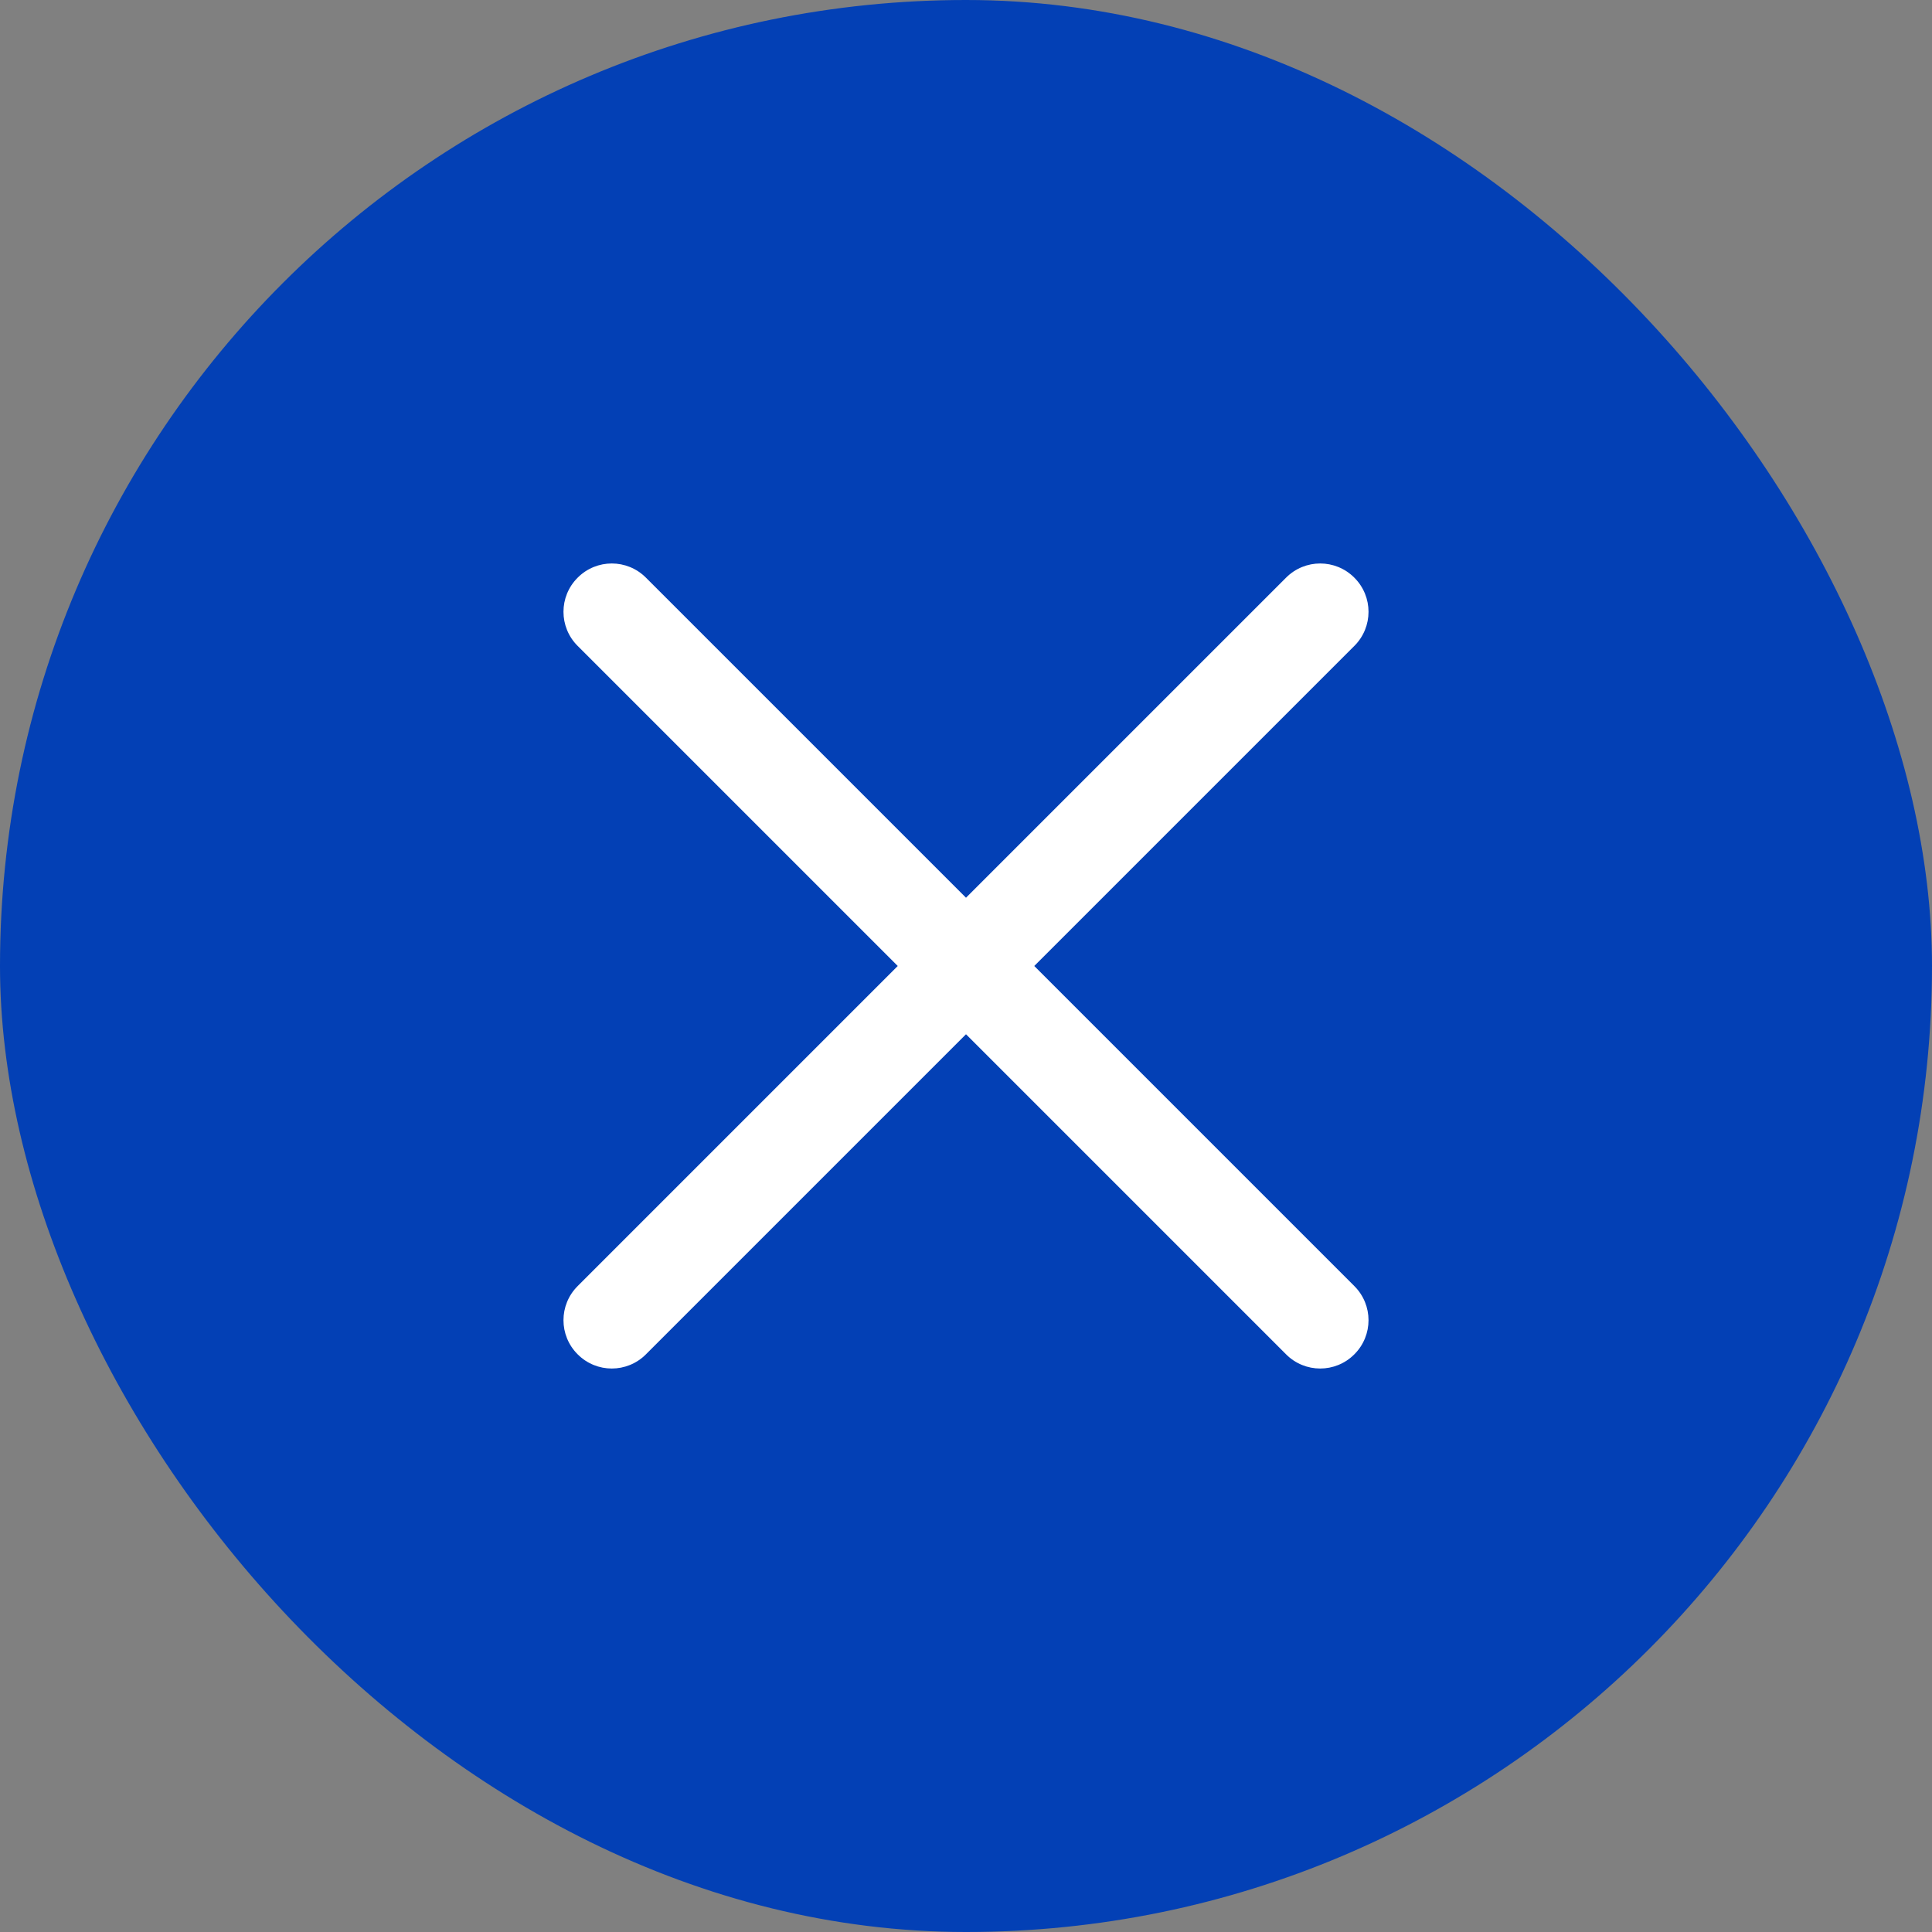
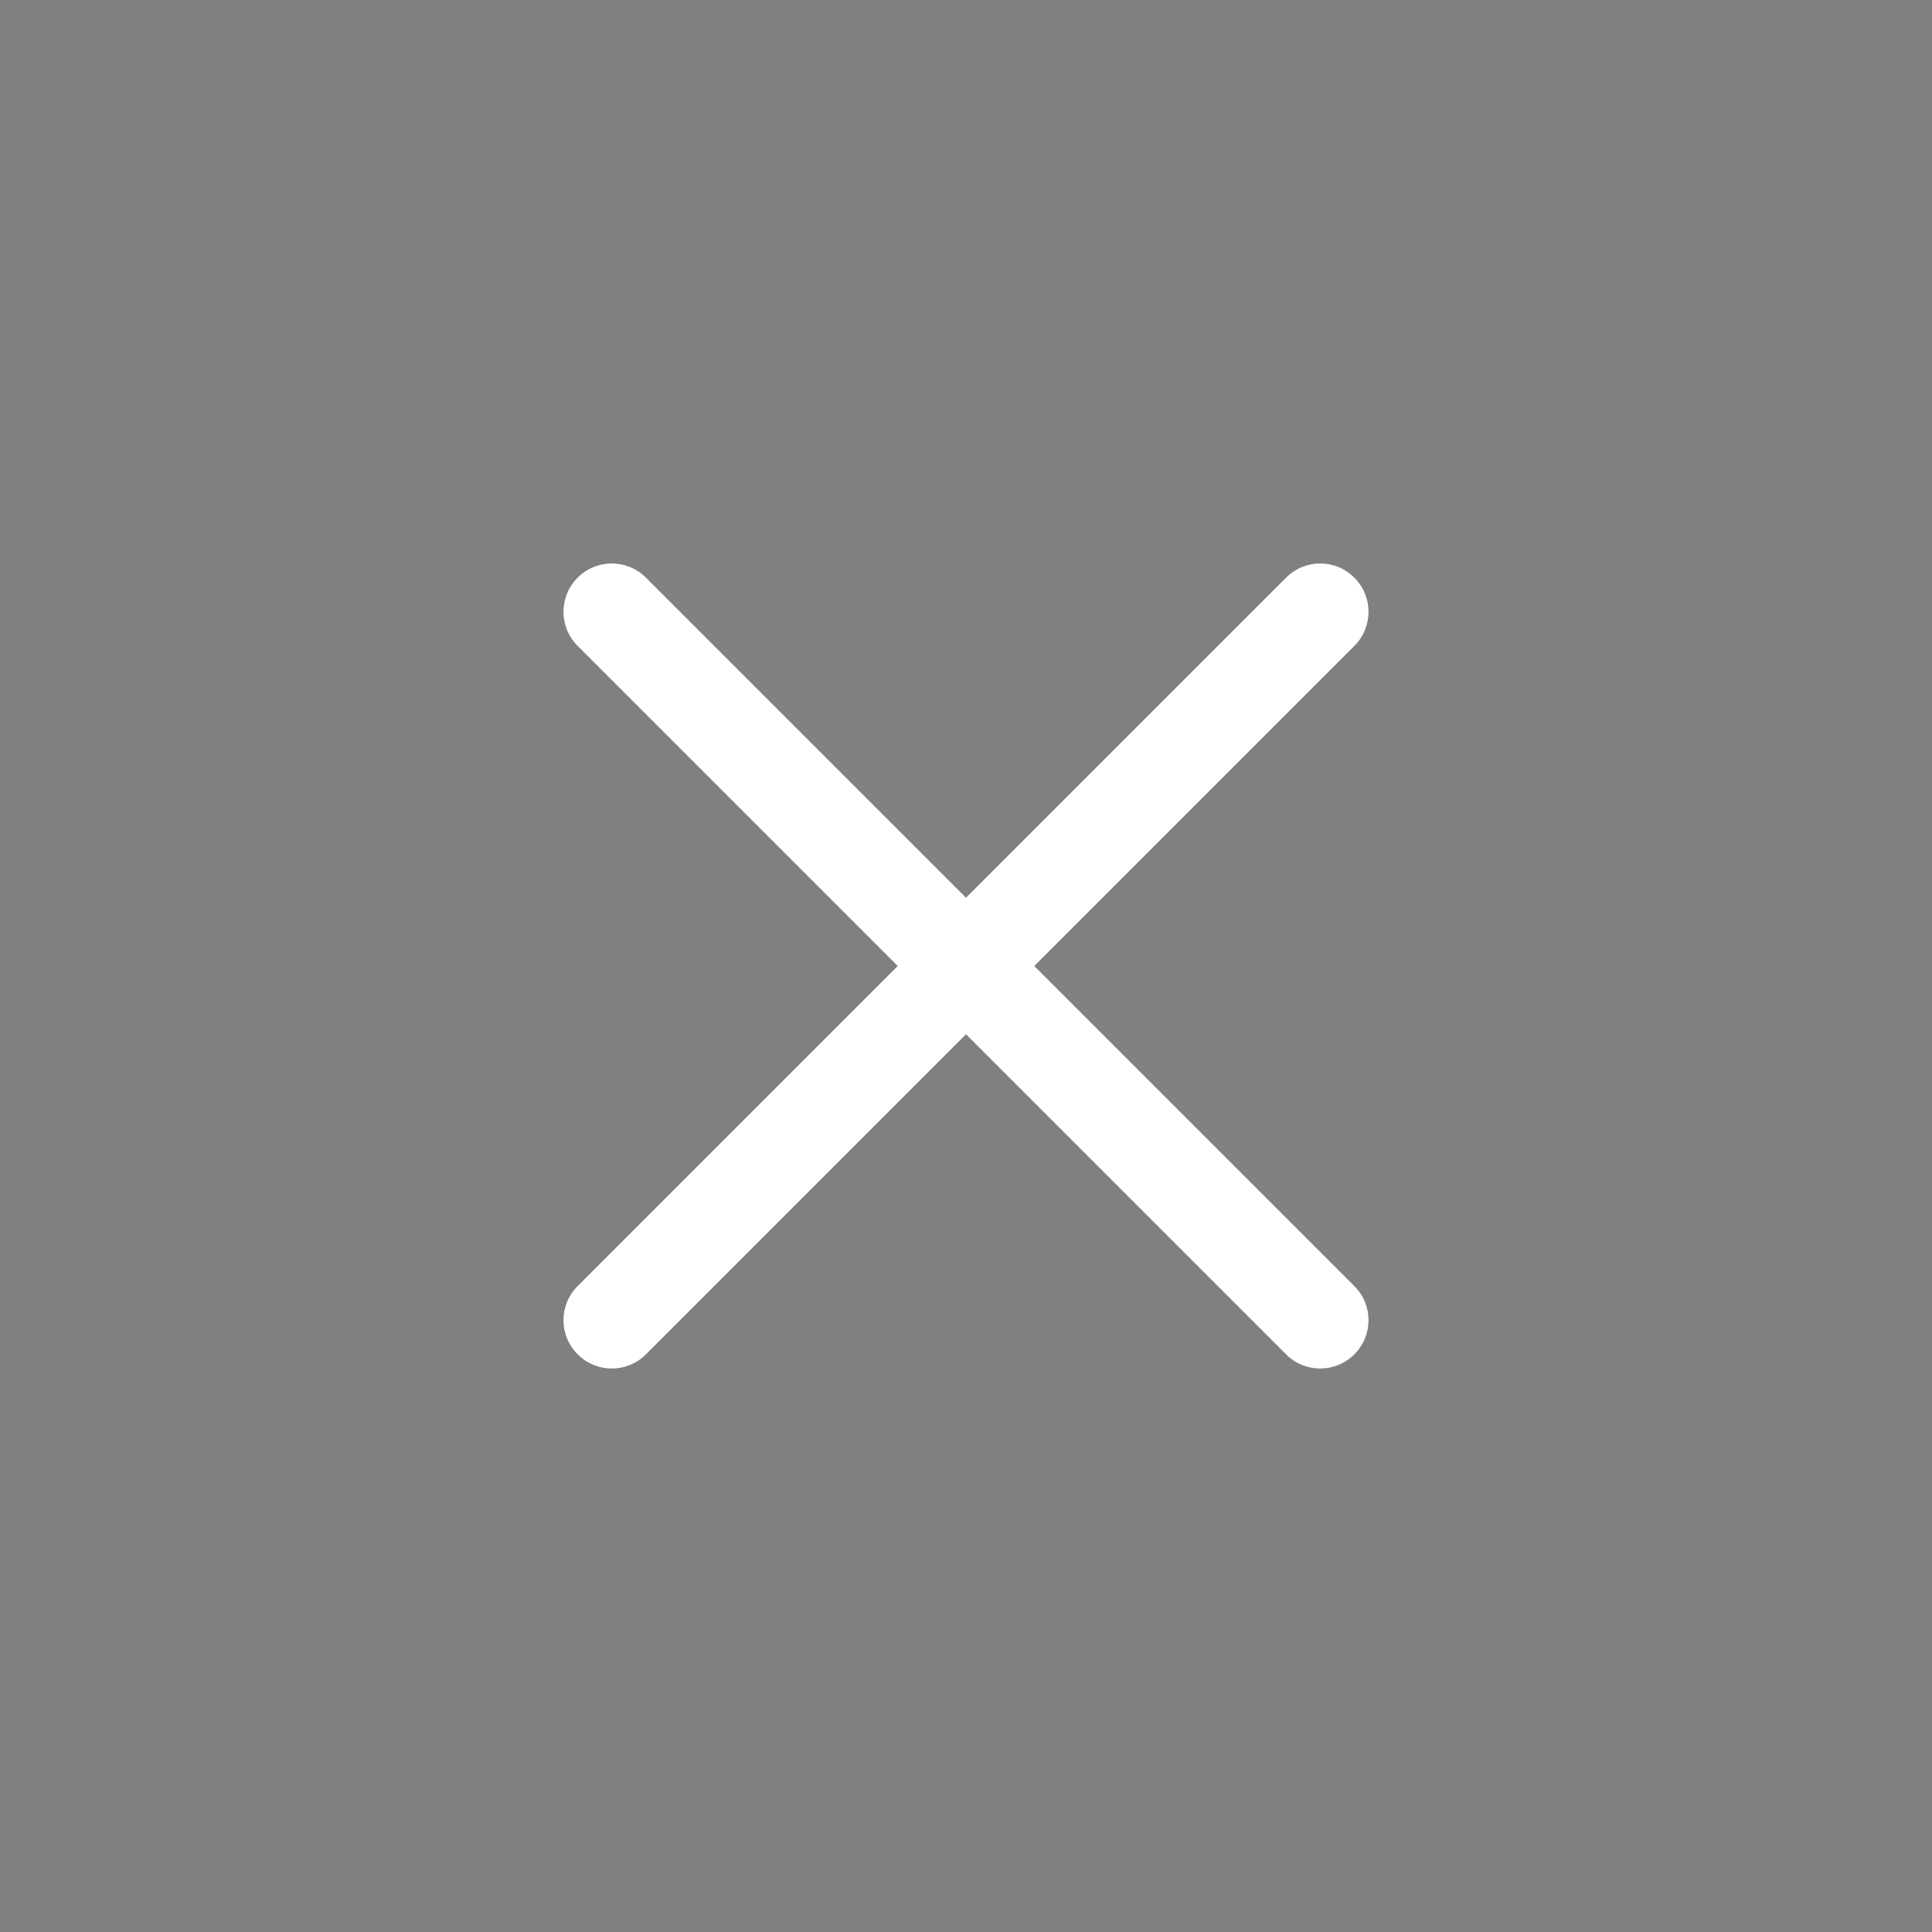
<svg xmlns="http://www.w3.org/2000/svg" width="24" height="24" viewBox="0 0 24 24" fill="none">
  <rect x="0" y="0" width="24" height="24" fill="#808080" stroke="none" />
-   <rect width="24" height="24" rx="12" fill="#0340B5" />
  <path fill-rule="evenodd" clip-rule="evenodd" d="M7.176 7.176C7.41 6.941 7.79 6.941 8.024 7.176L12 11.152L15.976 7.176C16.21 6.941 16.59 6.941 16.824 7.176C17.059 7.41 17.059 7.79 16.824 8.024L12.848 12L16.824 15.976C17.059 16.21 17.059 16.59 16.824 16.824C16.59 17.059 16.21 17.059 15.976 16.824L12 12.848L8.024 16.824C7.79 17.059 7.41 17.059 7.176 16.824C6.941 16.59 6.941 16.21 7.176 15.976L11.152 12L7.176 8.024C6.941 7.79 6.941 7.41 7.176 7.176Z" fill="white" />
</svg>